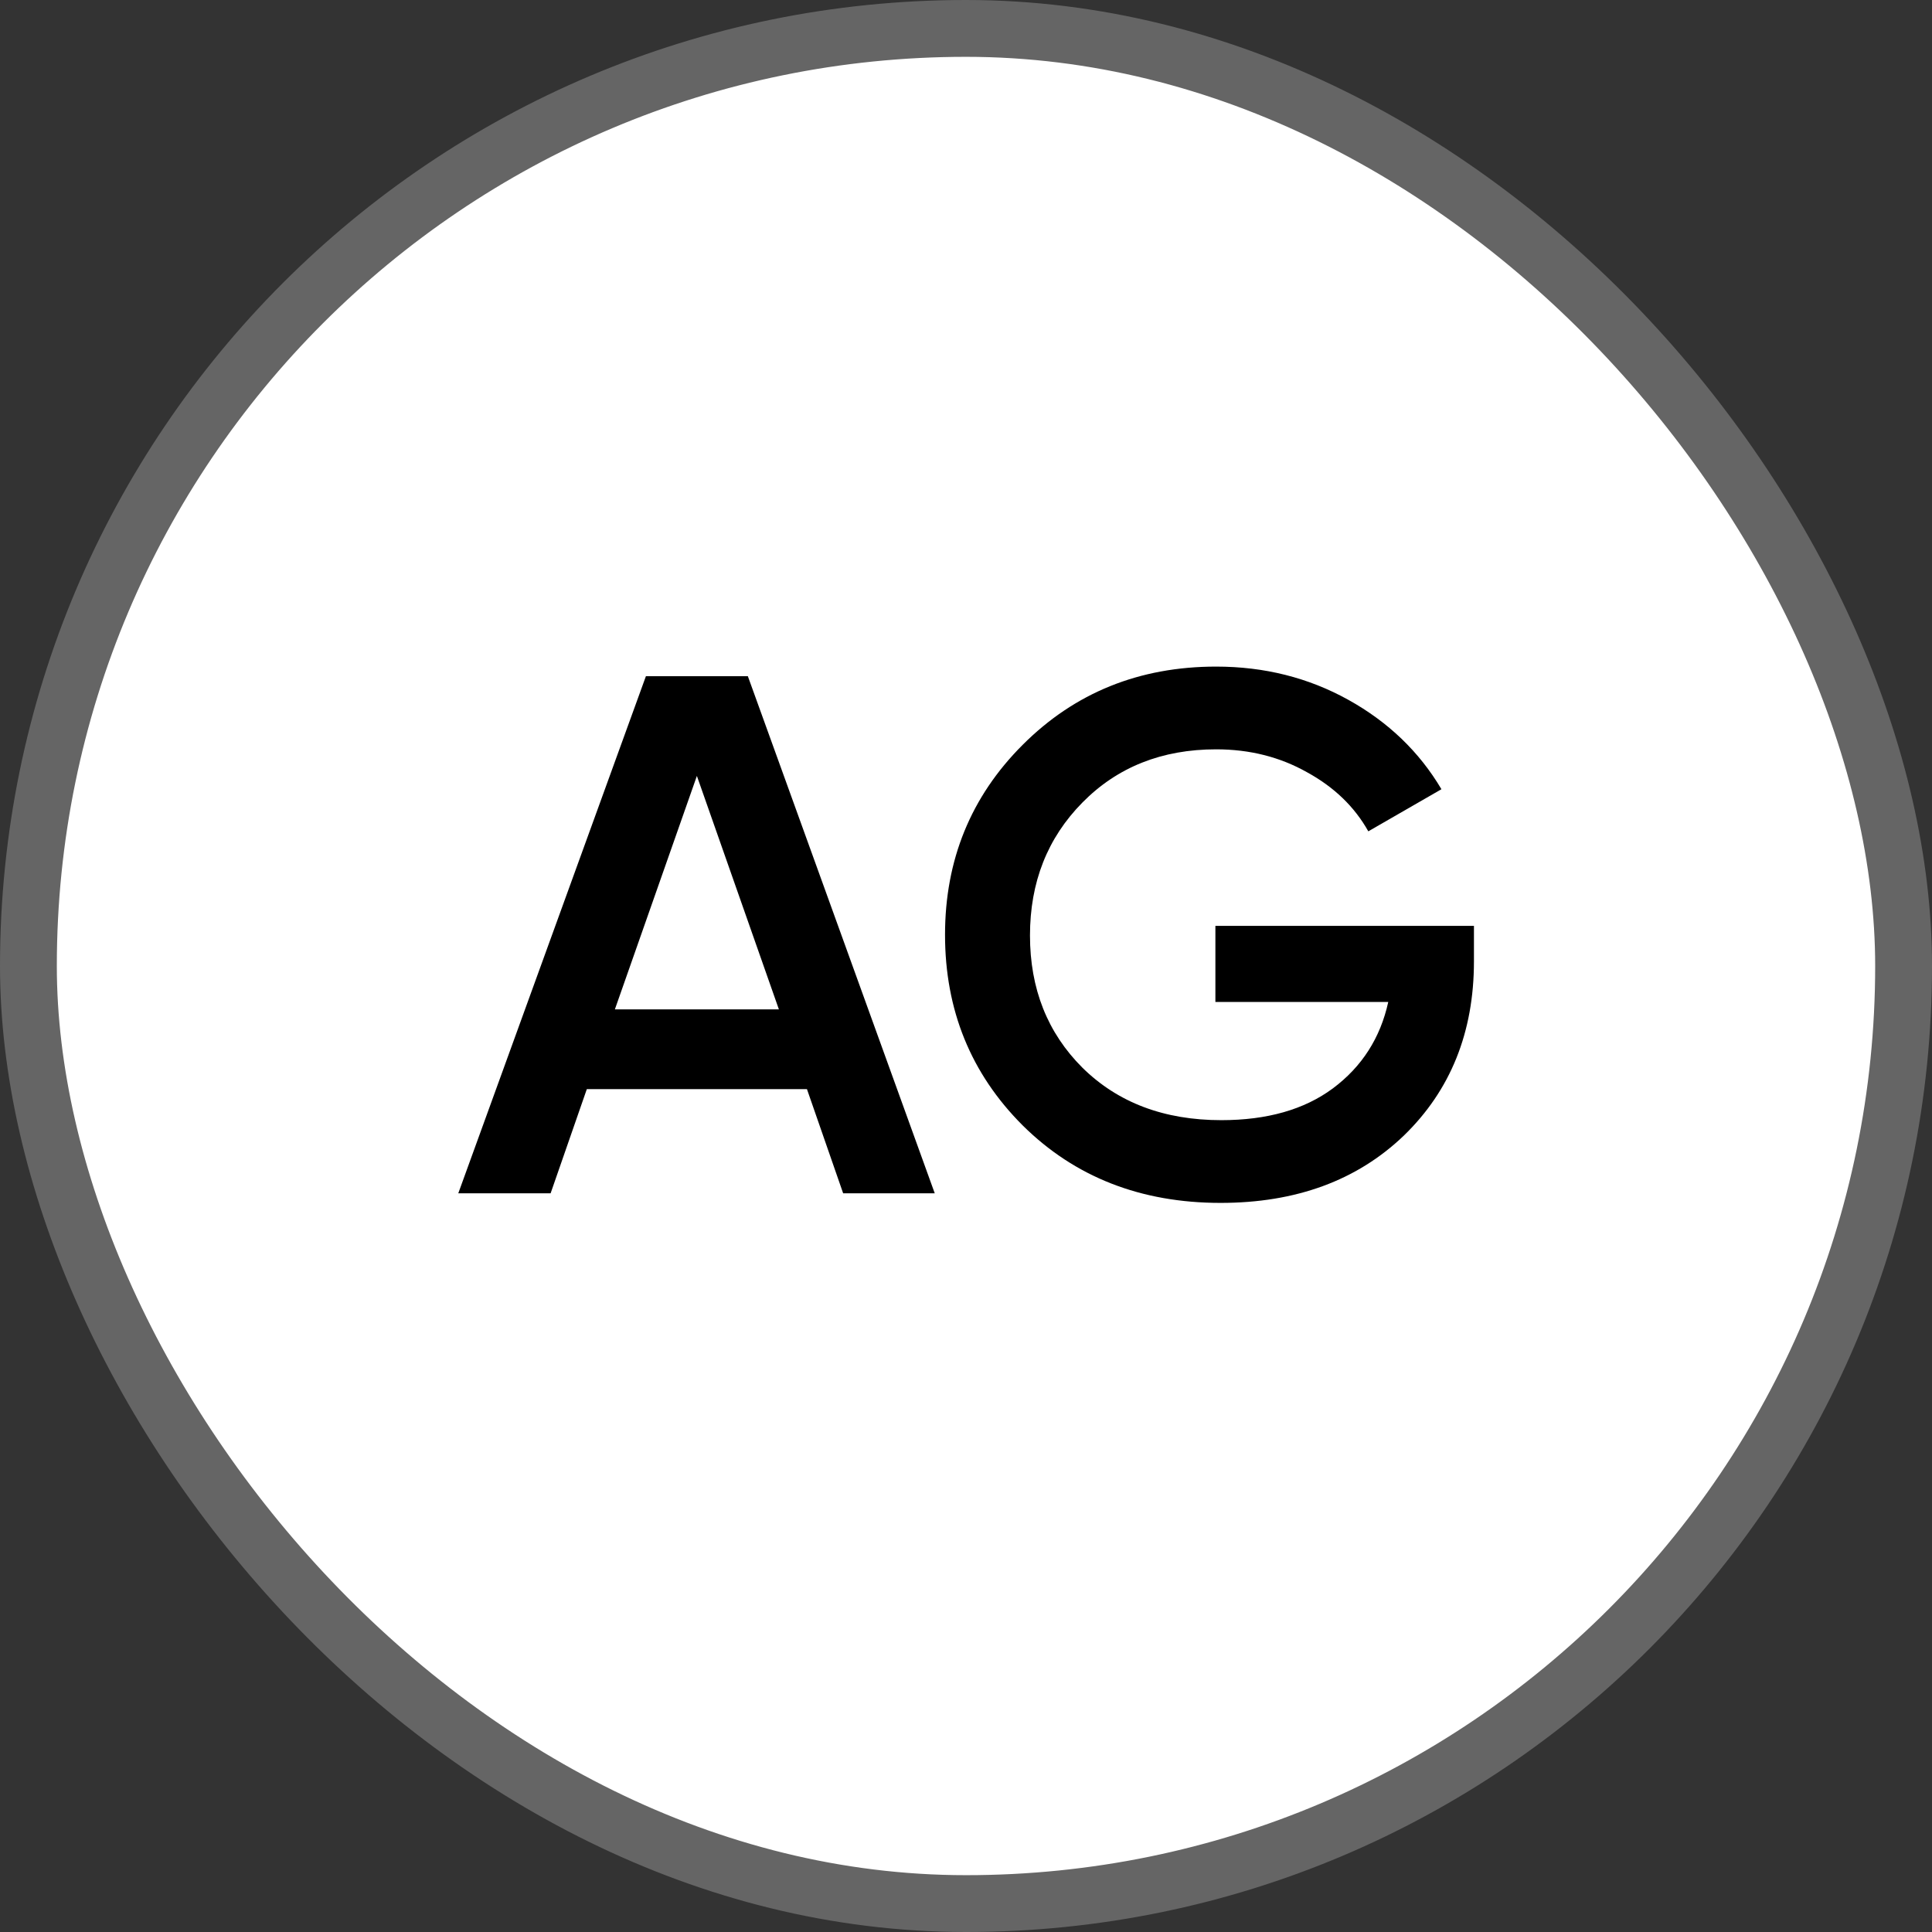
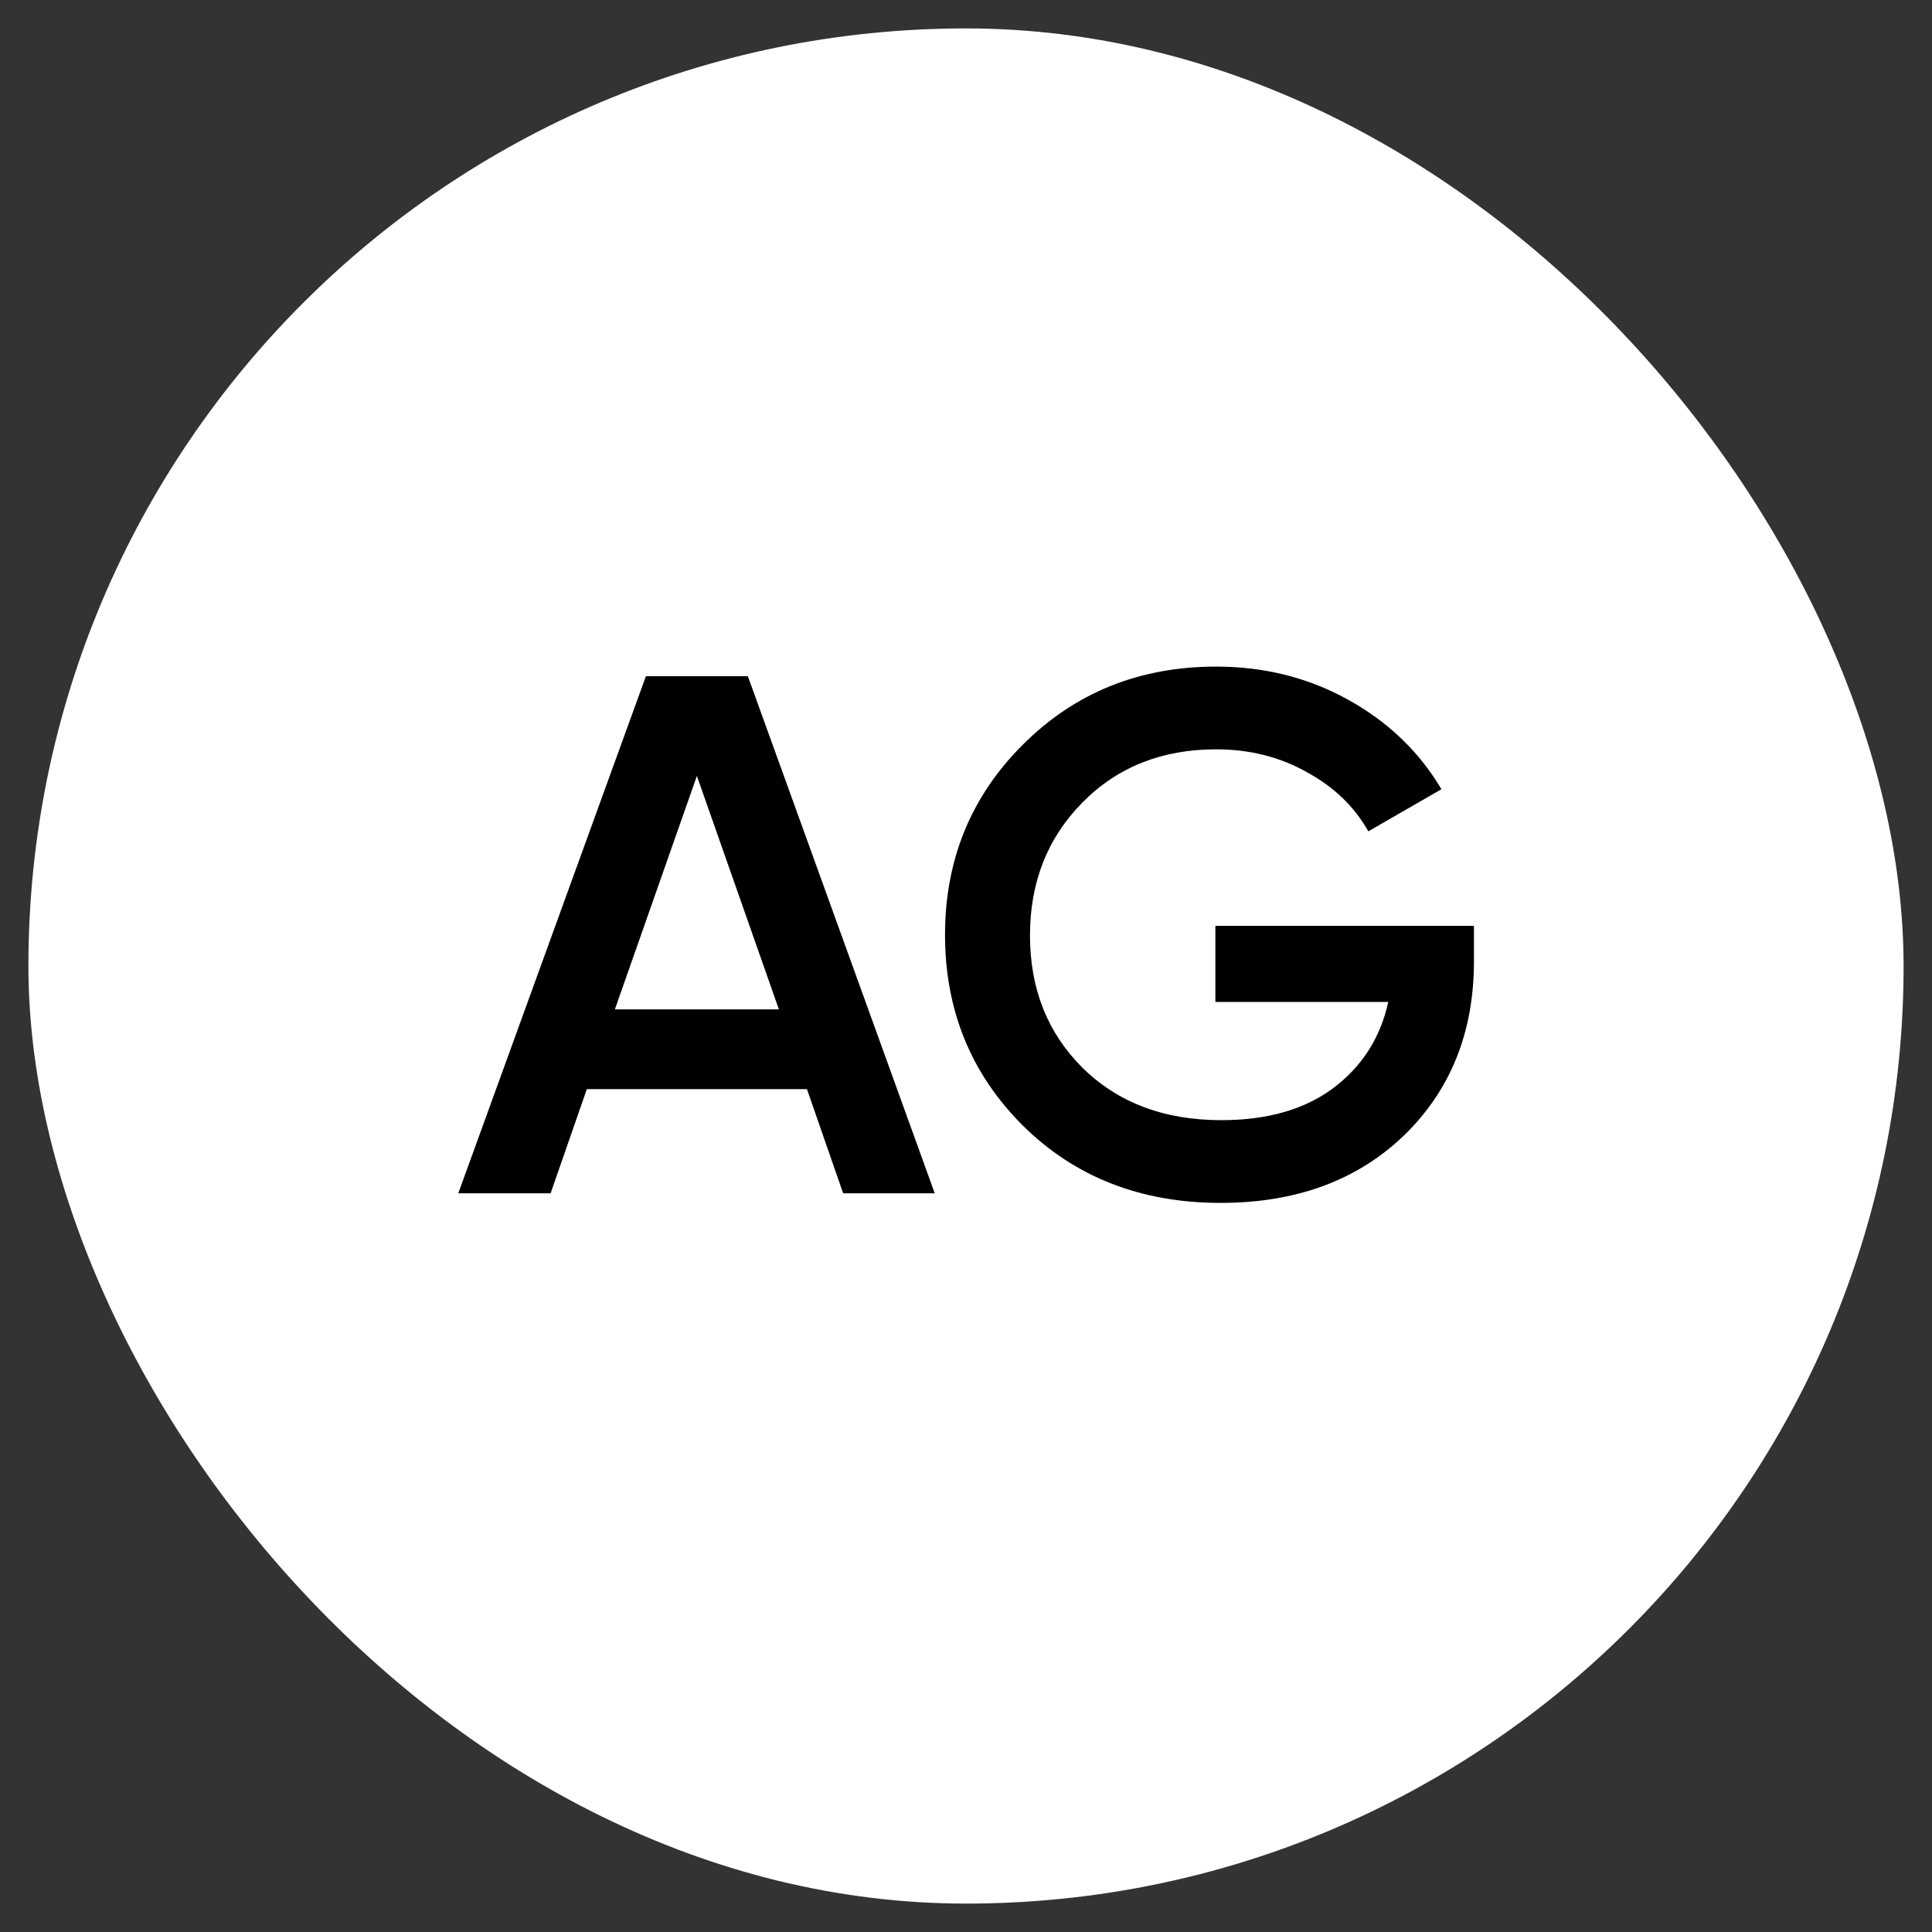
<svg xmlns="http://www.w3.org/2000/svg" width="34" height="34" viewBox="0 0 34 34" fill="none">
  <rect x="0" y="0" width="34" height="34" fill="#333333" stroke="none" />
  <rect x="0.5" y="0.5" width="33" height="33" rx="16.5" fill="white" />
-   <rect x="0.5" y="0.5" width="33" height="33" rx="16.5" stroke="#656565" />
  <path d="M14.838 21L14.201 19.167H10.327L9.69 21H8.065L11.367 11.9H13.161L16.45 21H14.838ZM10.821 17.763H13.707L12.264 13.655L10.821 17.763ZM25.939 16.294V16.918C25.939 18.166 25.527 19.189 24.704 19.986C23.88 20.775 22.806 21.169 21.48 21.169C20.076 21.169 18.914 20.714 17.996 19.804C17.086 18.894 16.631 17.776 16.631 16.45C16.631 15.133 17.086 14.019 17.996 13.109C18.914 12.19 20.05 11.731 21.402 11.731C22.251 11.731 23.027 11.926 23.729 12.316C24.431 12.706 24.977 13.23 25.367 13.889L24.08 14.63C23.837 14.197 23.477 13.85 23.001 13.59C22.524 13.321 21.991 13.187 21.402 13.187C20.448 13.187 19.664 13.499 19.049 14.123C18.433 14.747 18.126 15.527 18.126 16.463C18.126 17.399 18.433 18.175 19.049 18.79C19.673 19.405 20.487 19.713 21.493 19.713C22.299 19.713 22.953 19.527 23.456 19.154C23.967 18.773 24.292 18.266 24.431 17.633H21.389V16.294H25.939Z" fill="black" />
</svg>